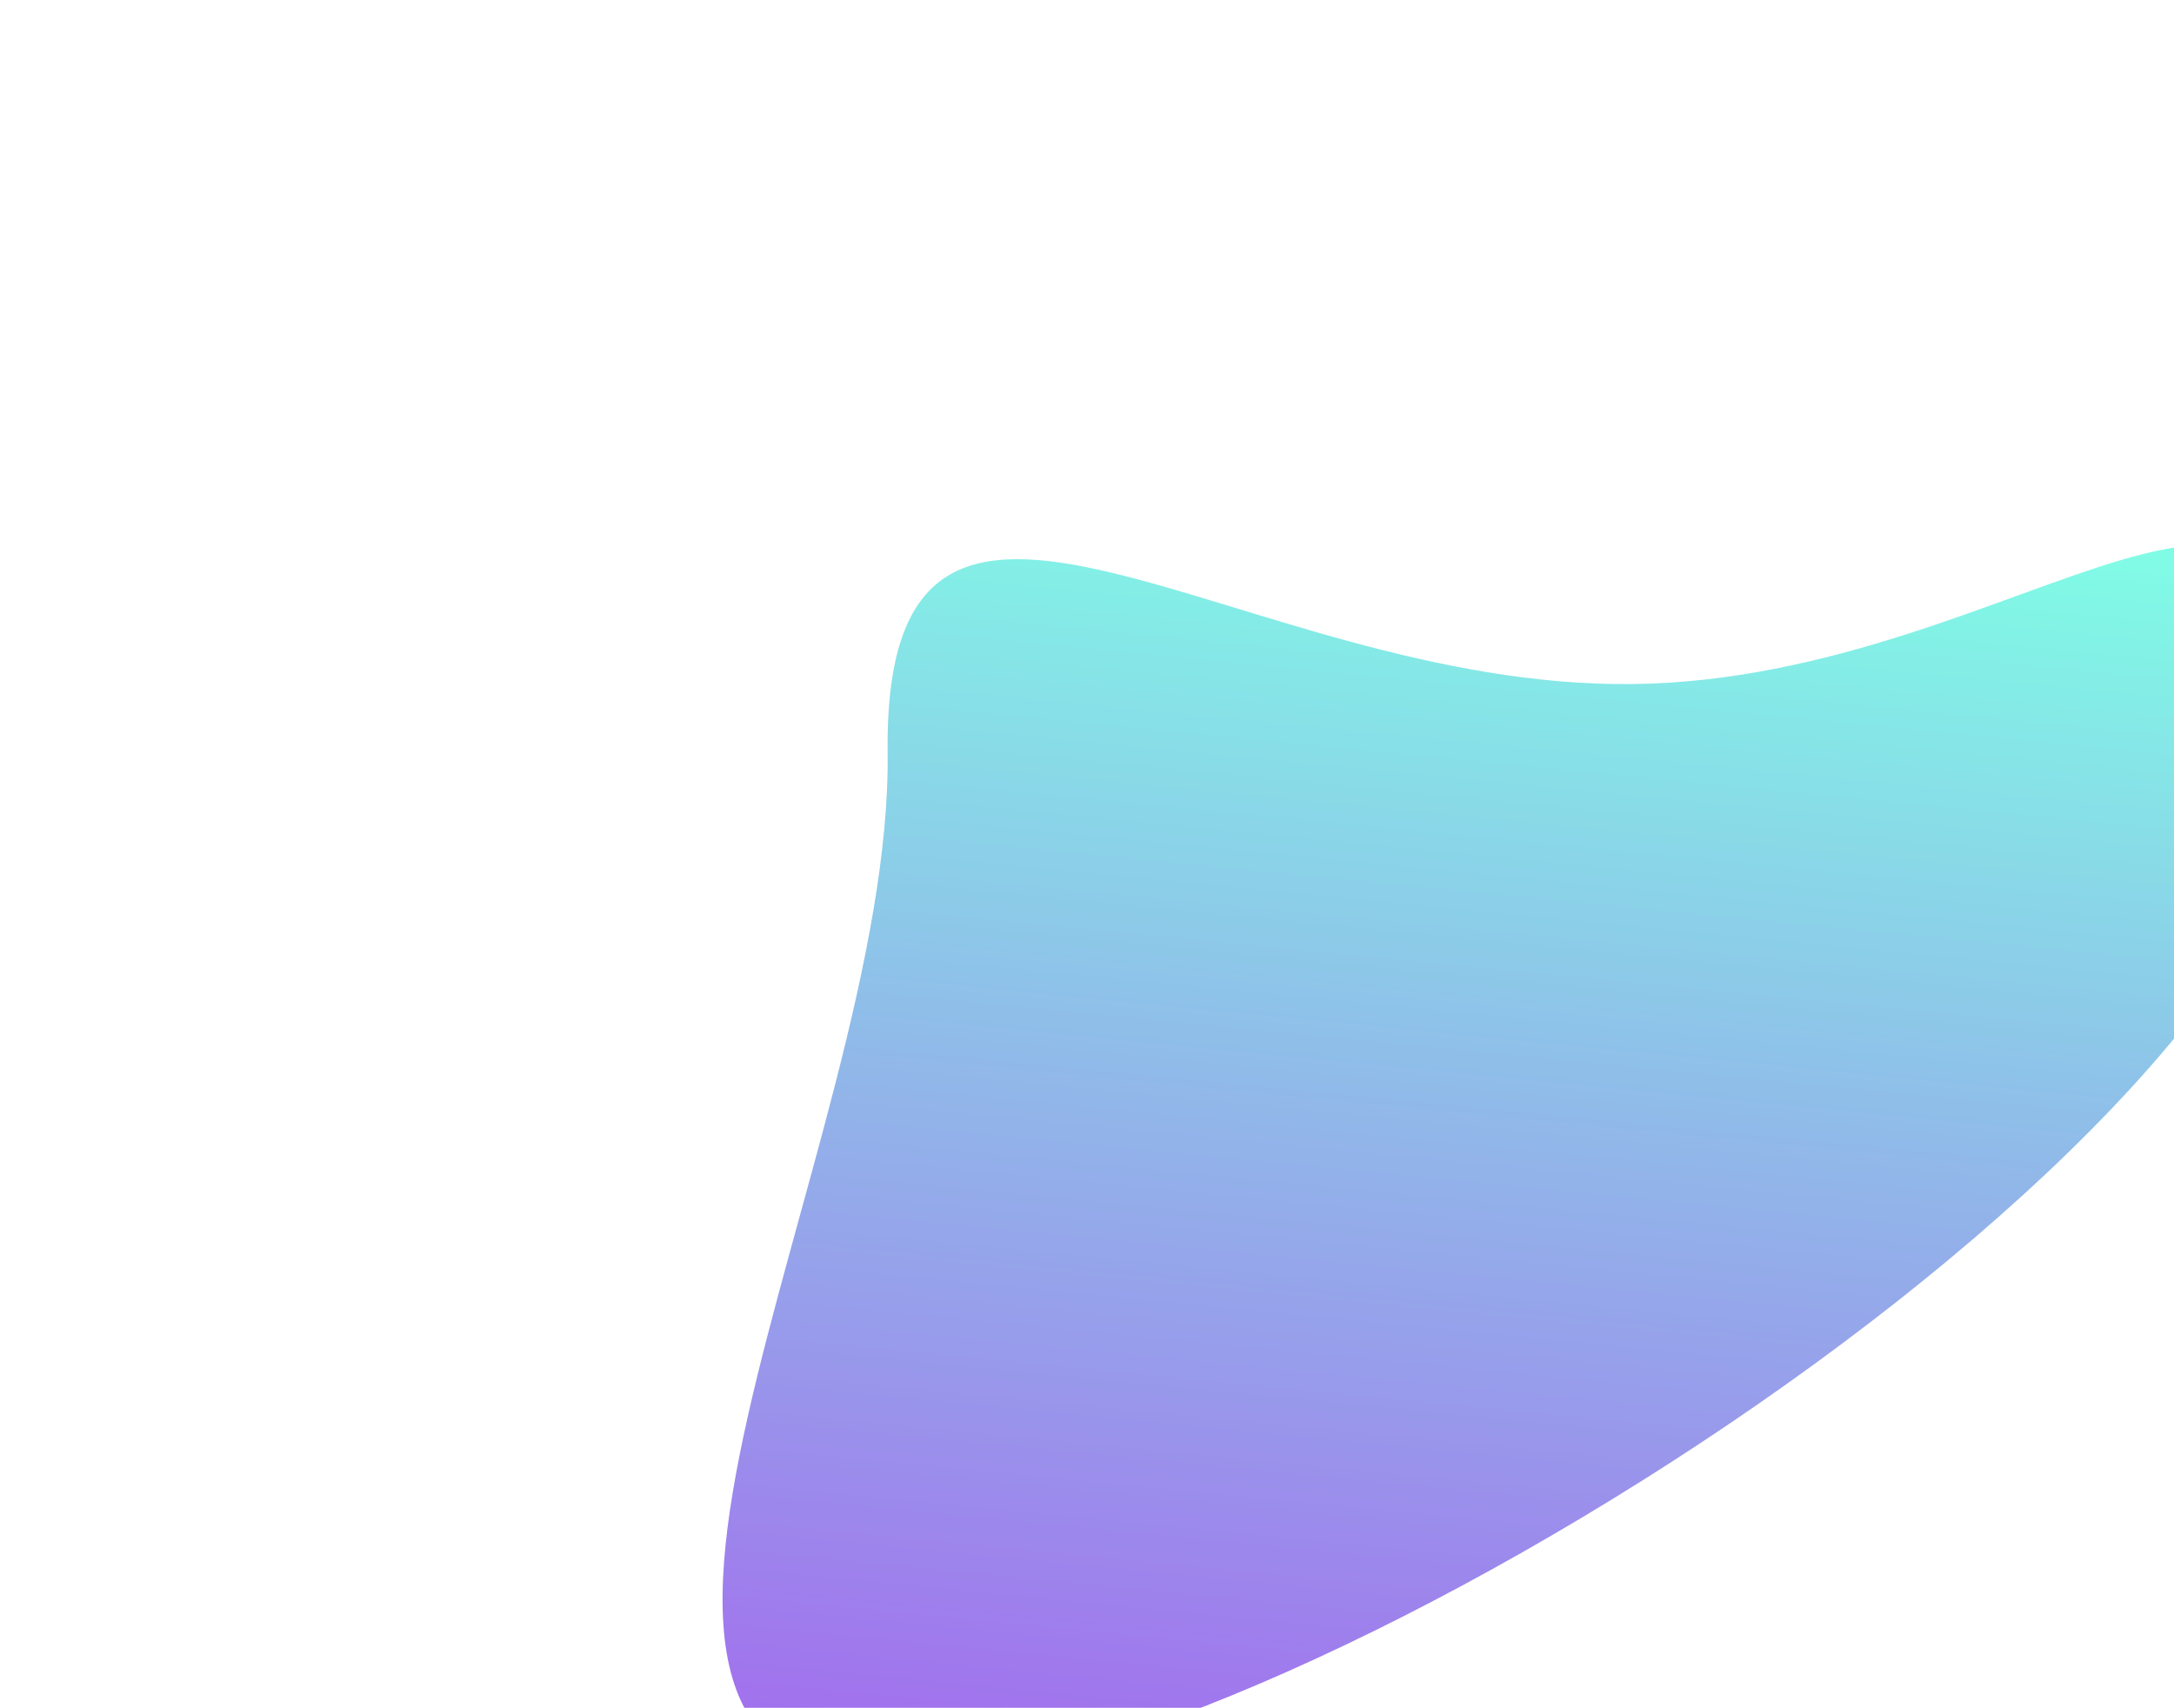
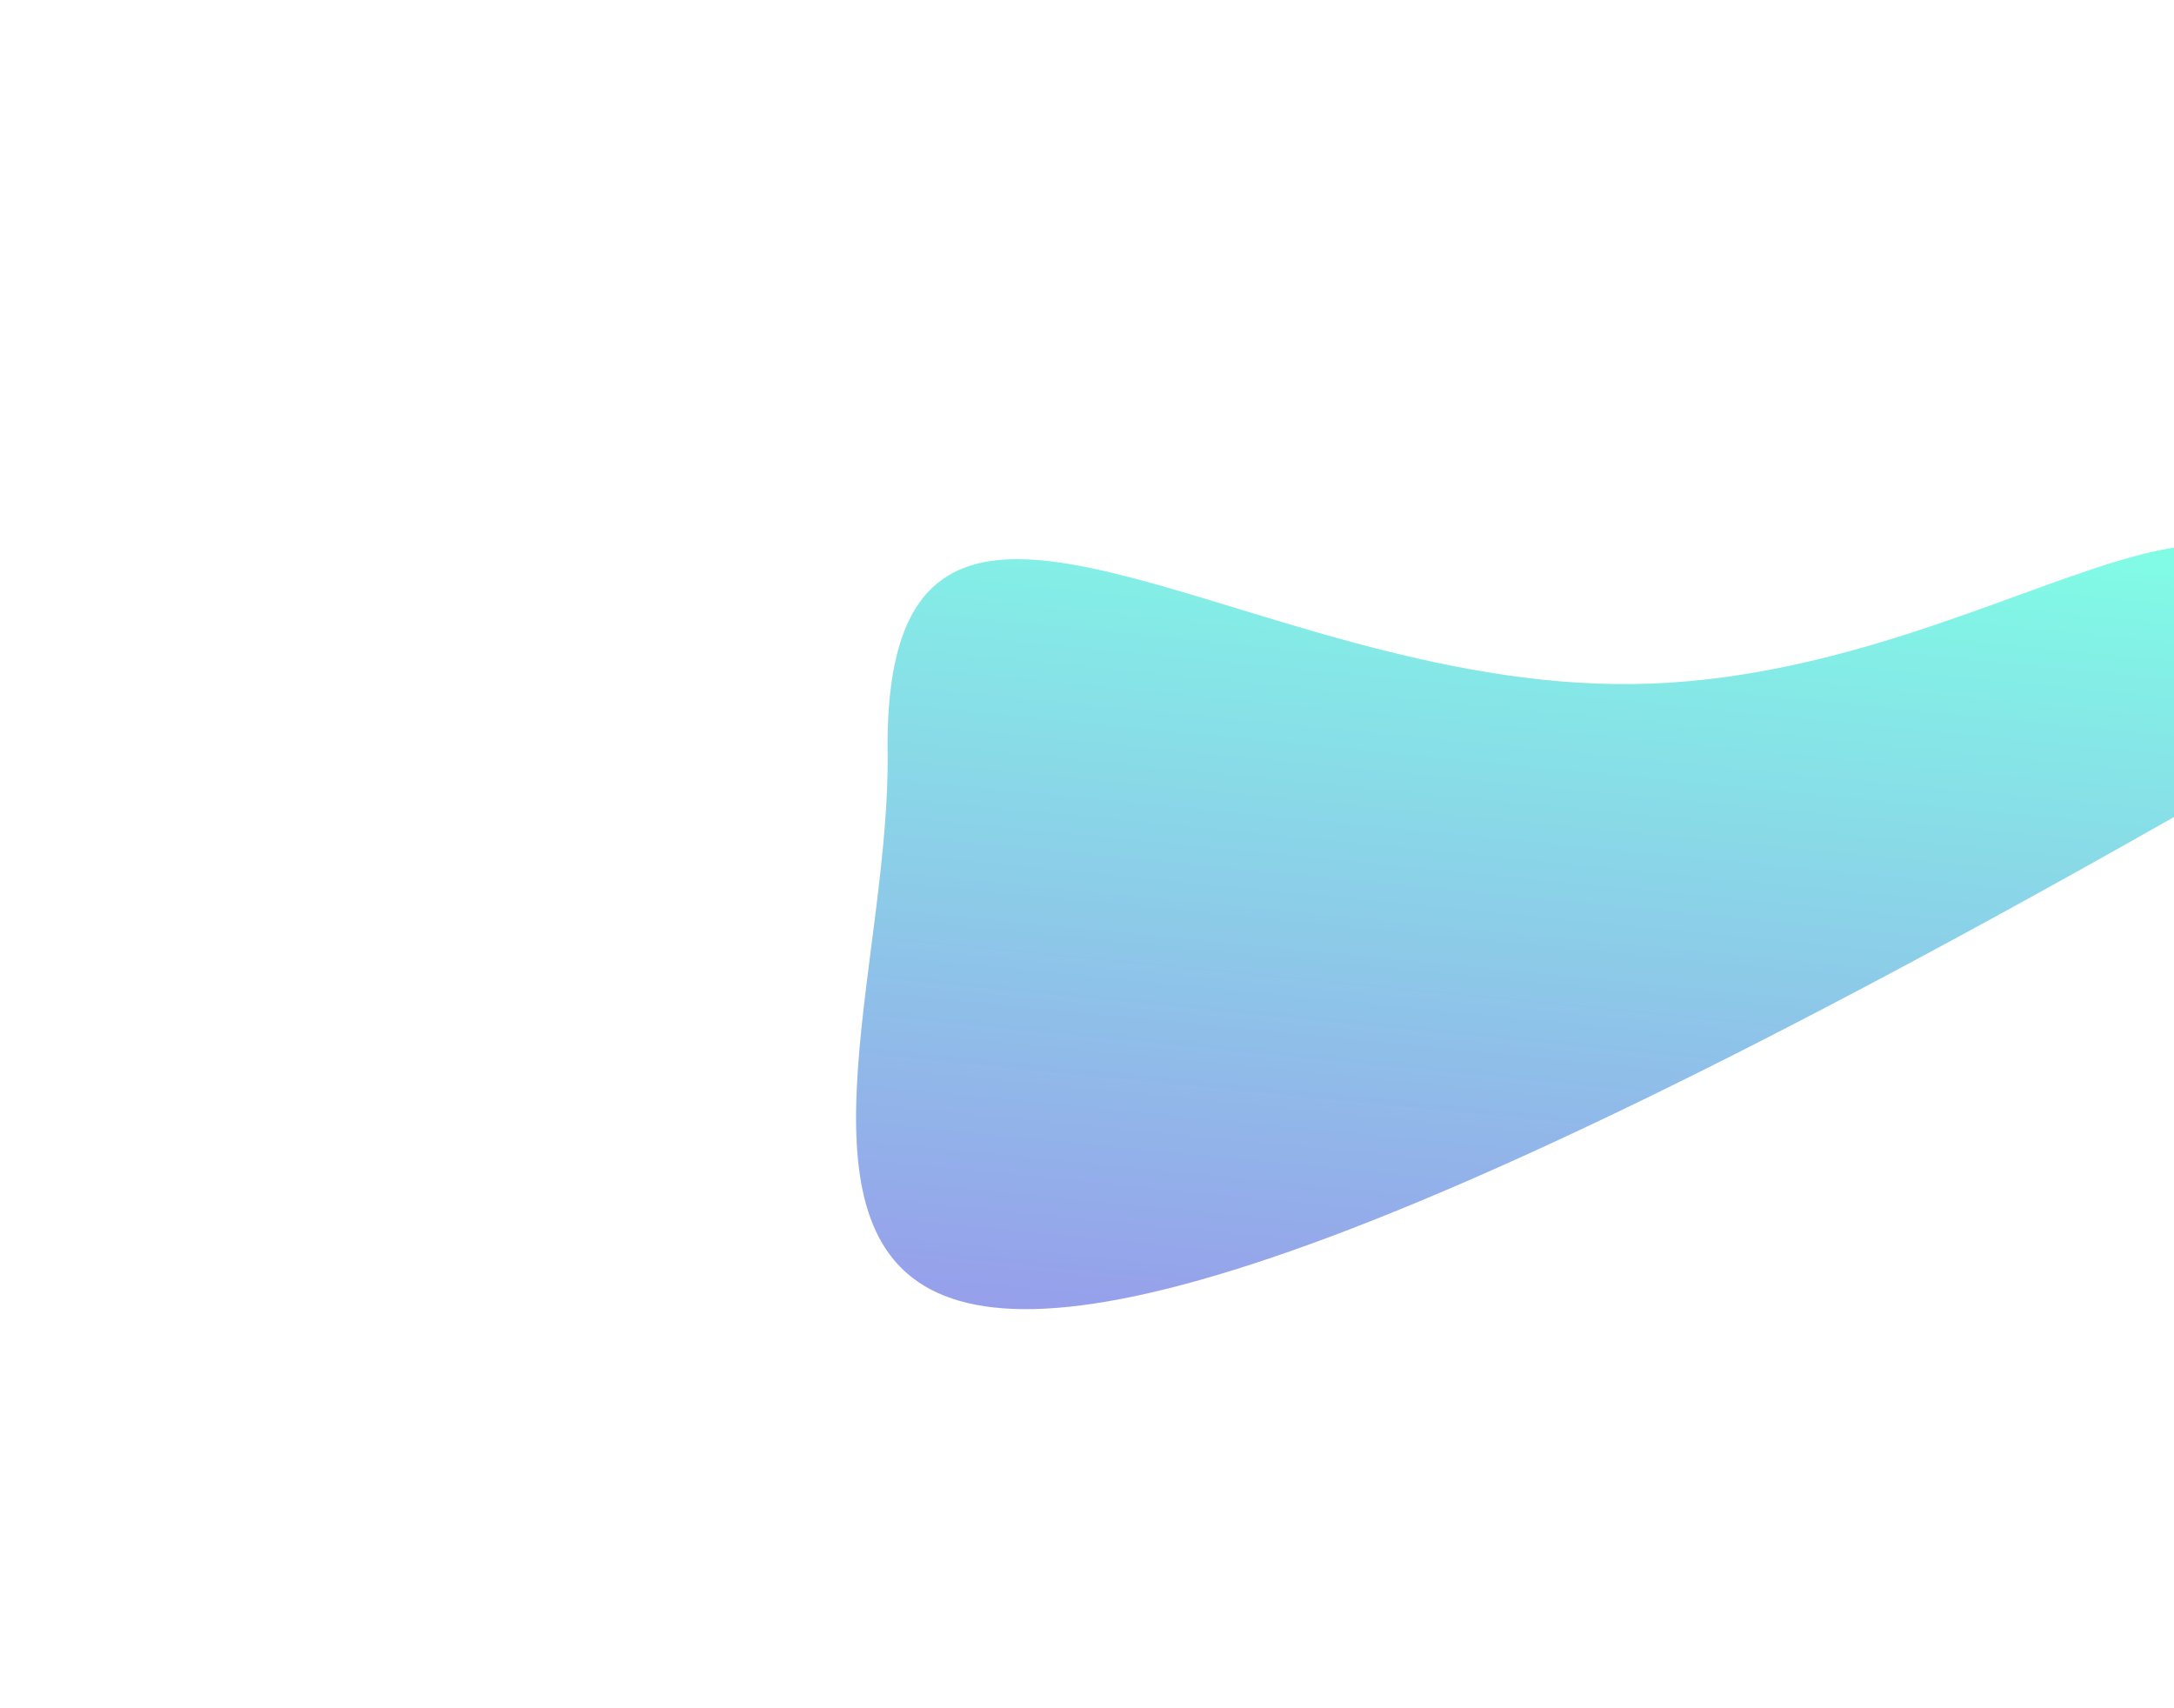
<svg xmlns="http://www.w3.org/2000/svg" width="914" height="718" viewBox="0 0 914 718" fill="none">
  <g filter="url(#filter0_f_1_782)">
-     <path d="M686.435 287.573C852.196 285.581 971.46 143.601 973.453 309.362C975.445 475.124 544.134 746.804 378.373 748.796C212.611 750.789 375.17 482.338 373.178 316.577C371.186 150.816 520.674 289.565 686.435 287.573Z" fill="url(#paint0_linear_1_782)" fill-opacity="0.7" />
+     <path d="M686.435 287.573C852.196 285.581 971.46 143.601 973.453 309.362C212.611 750.789 375.17 482.338 373.178 316.577C371.186 150.816 520.674 289.565 686.435 287.573Z" fill="url(#paint0_linear_1_782)" fill-opacity="0.7" />
  </g>
  <defs>
    <filter id="filter0_f_1_782" x="0.184" y="-74.524" width="1276.88" height="1126.93" filterUnits="userSpaceOnUse" color-interpolation-filters="sRGB" />
    <linearGradient id="paint0_linear_1_782" x1="304.701" y1="749.682" x2="361.668" y2="168.641" gradientUnits="userSpaceOnUse">
      <stop stop-color="#7D2AE7" />
      <stop offset="1" stop-color="#4AFFDB" />
    </linearGradient>
  </defs>
</svg>